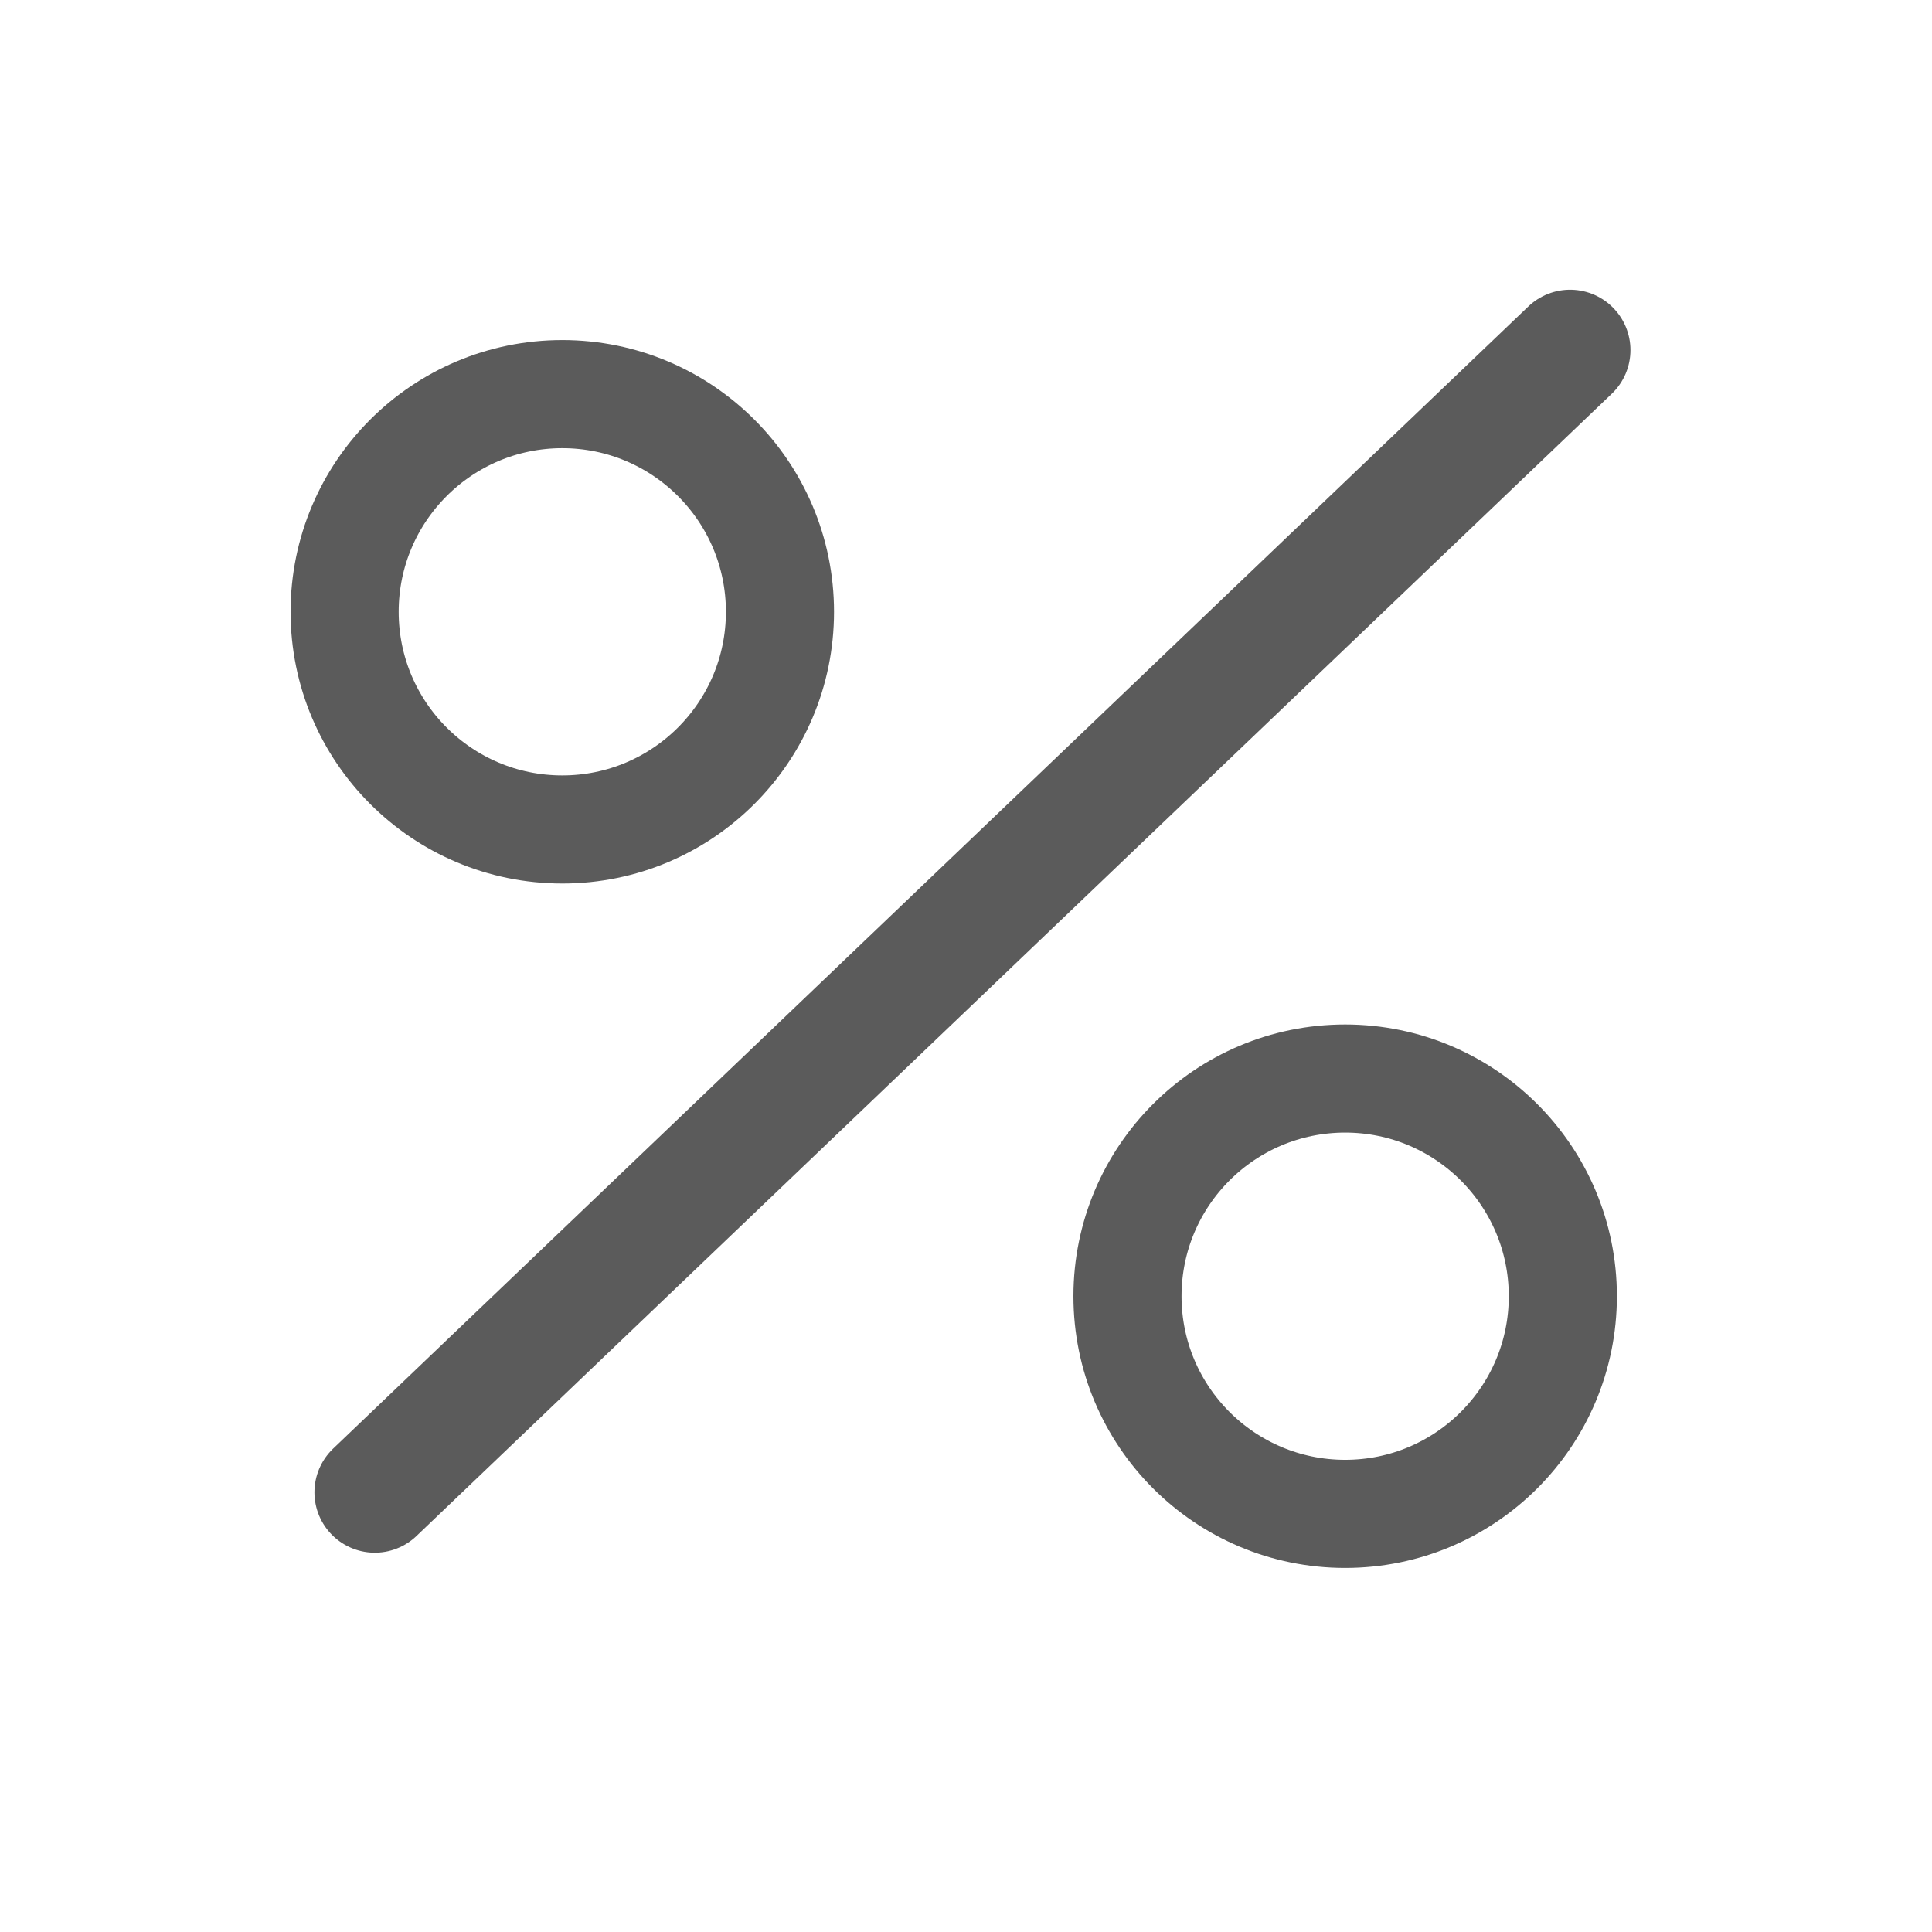
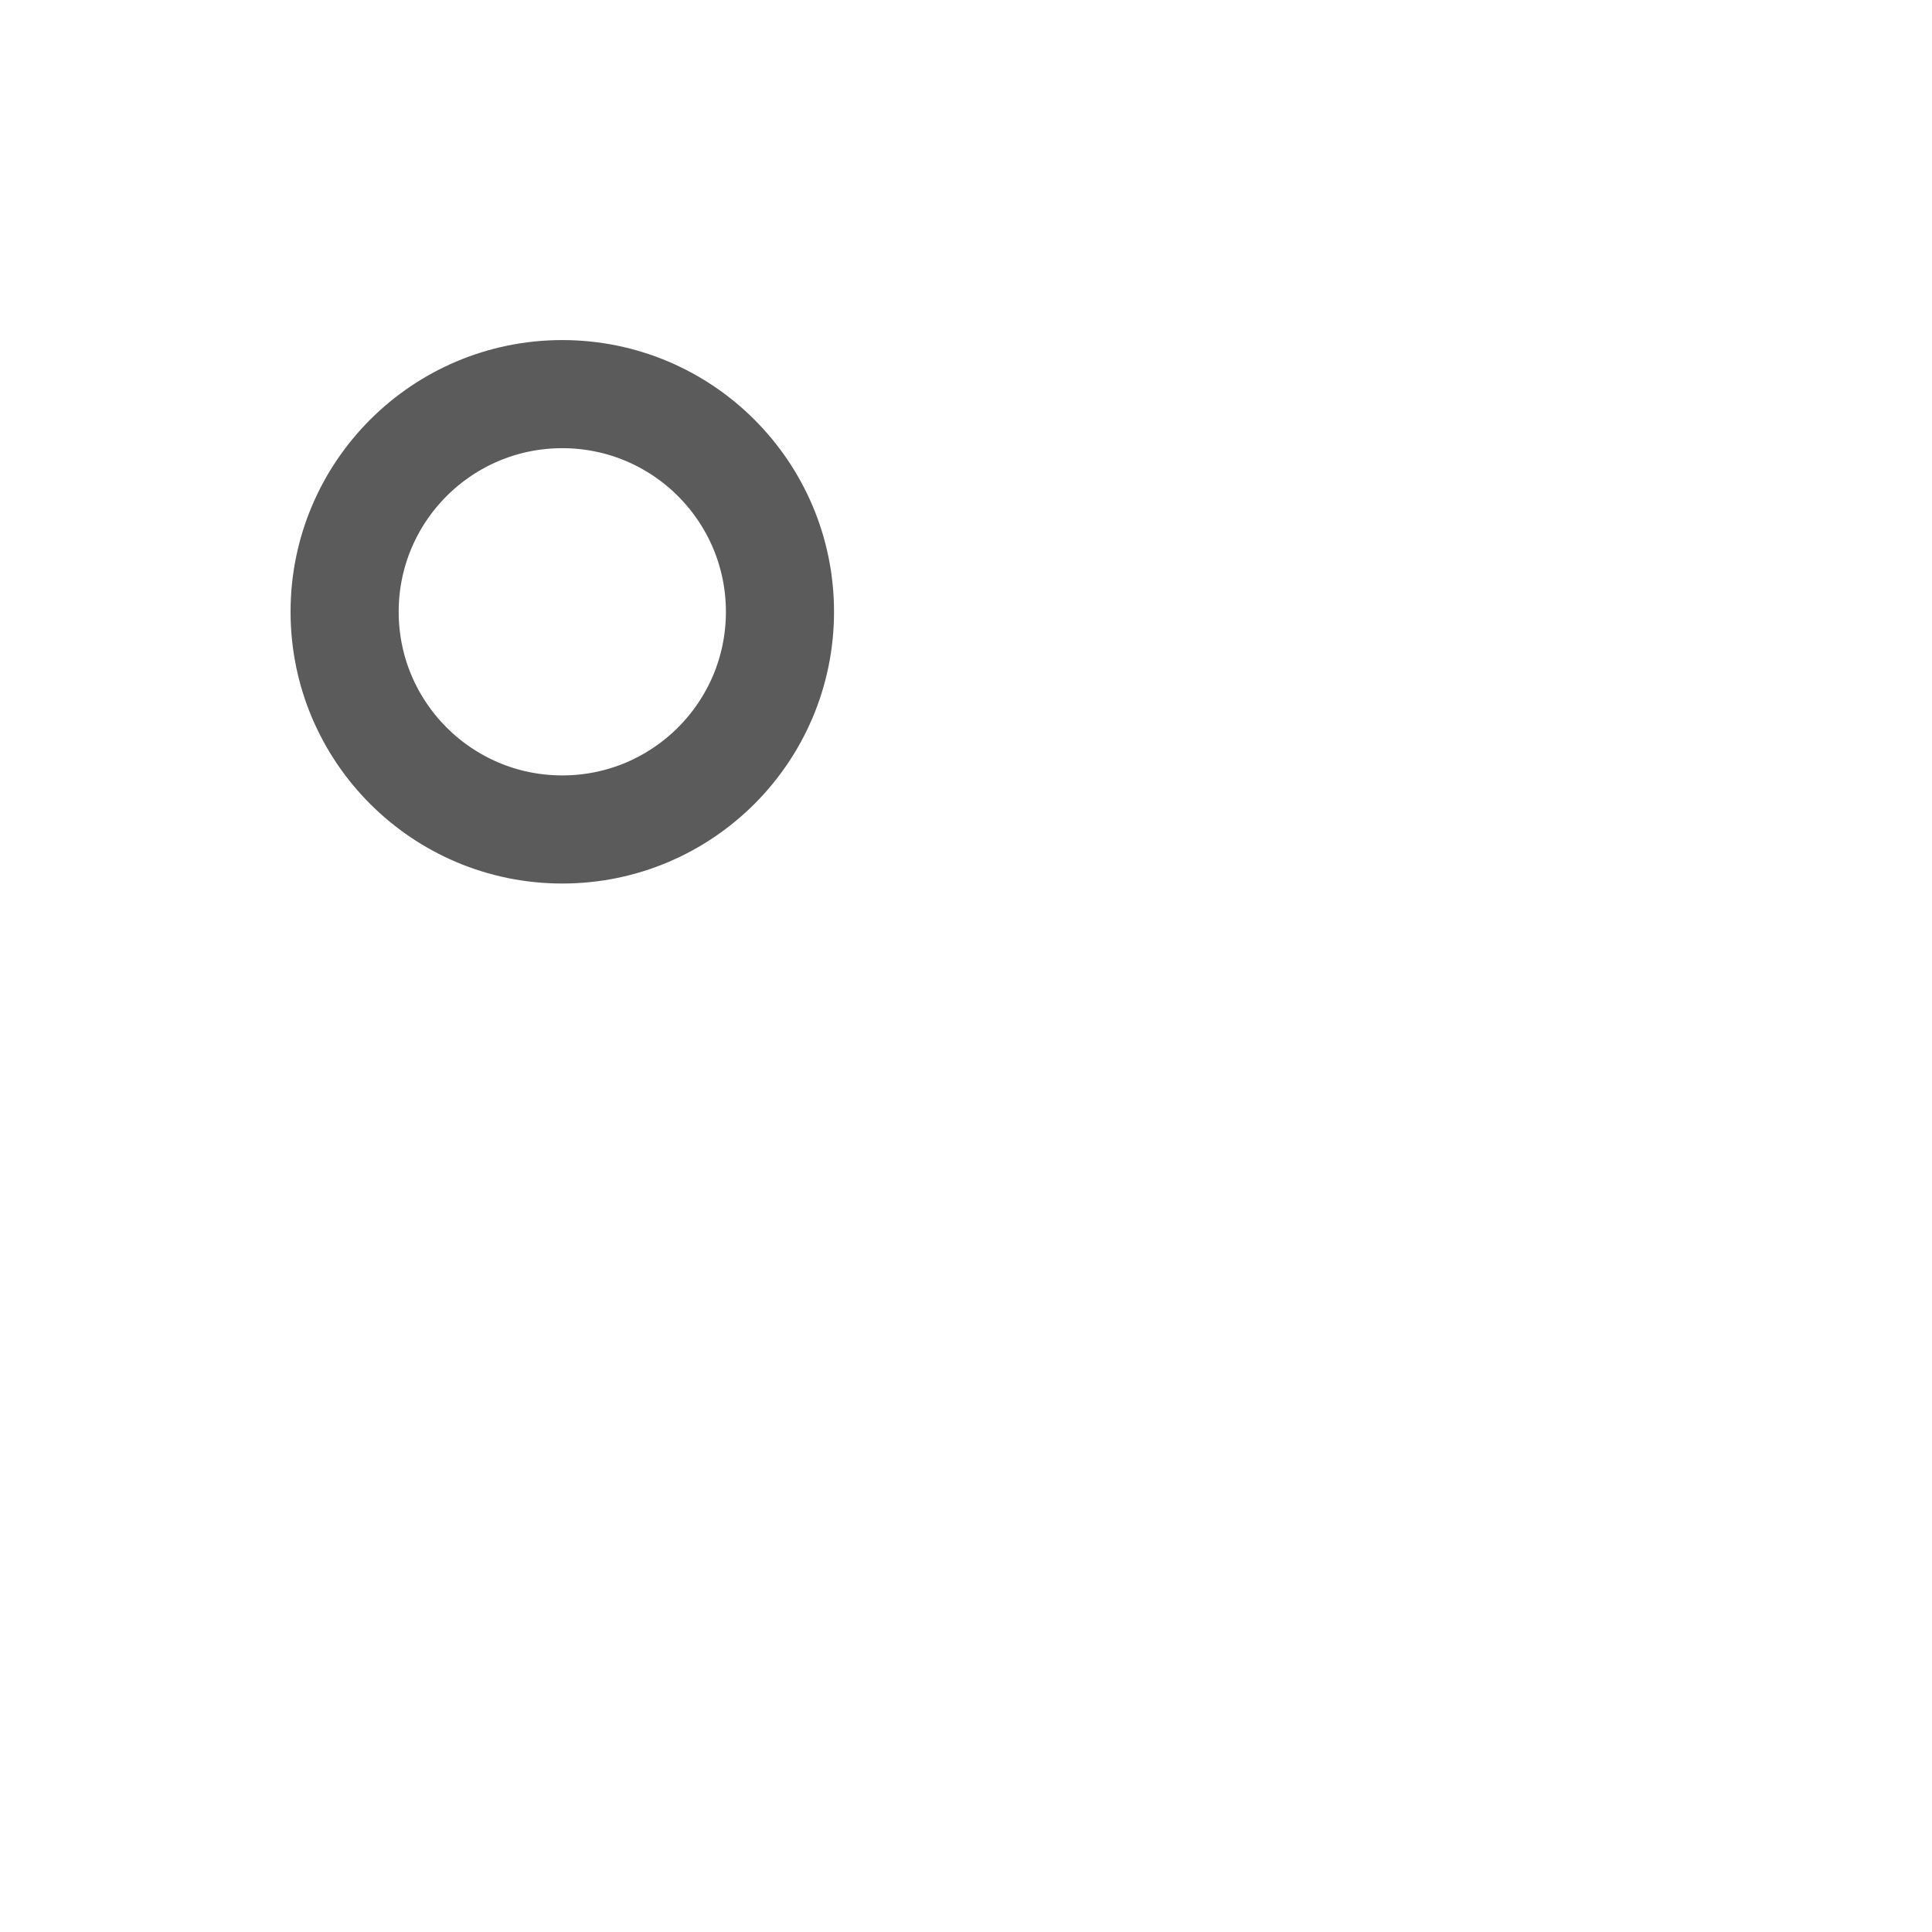
<svg xmlns="http://www.w3.org/2000/svg" width="32px" height="32px" viewBox="0 0 24 24" stroke="#5b5b5b" stroke-width="1.5" stroke-linecap="round" stroke-linejoin="round" fill="none" color="#5b5b5b">
-   <ellipse style="fill:none;stroke:#5b5b5b;stroke-width:1.343;stroke-linecap:round;stroke-linejoin:round;stroke-miterlimit:4;stroke-dasharray:none;stroke-dashoffset:1.2;stroke-opacity:1" cx="16.71" cy="16.102" rx="2.704" ry="2.704" />
-   <path d="M 4.656,18.538 19.504,4.349" style="fill:none;stroke:#5b5b5b;stroke-width:1.5;stroke-linecap:round;stroke-linejoin:round;stroke-miterlimit:4;stroke-dasharray:none;stroke-opacity:1" />
  <ellipse ry="2.704" rx="2.704" cy="7.6" cx="6.985" style="fill:none;stroke:#5b5b5b;stroke-width:1.343;stroke-linecap:round;stroke-linejoin:round;stroke-miterlimit:4;stroke-dasharray:none;stroke-dashoffset:1.2;stroke-opacity:1" />
</svg>